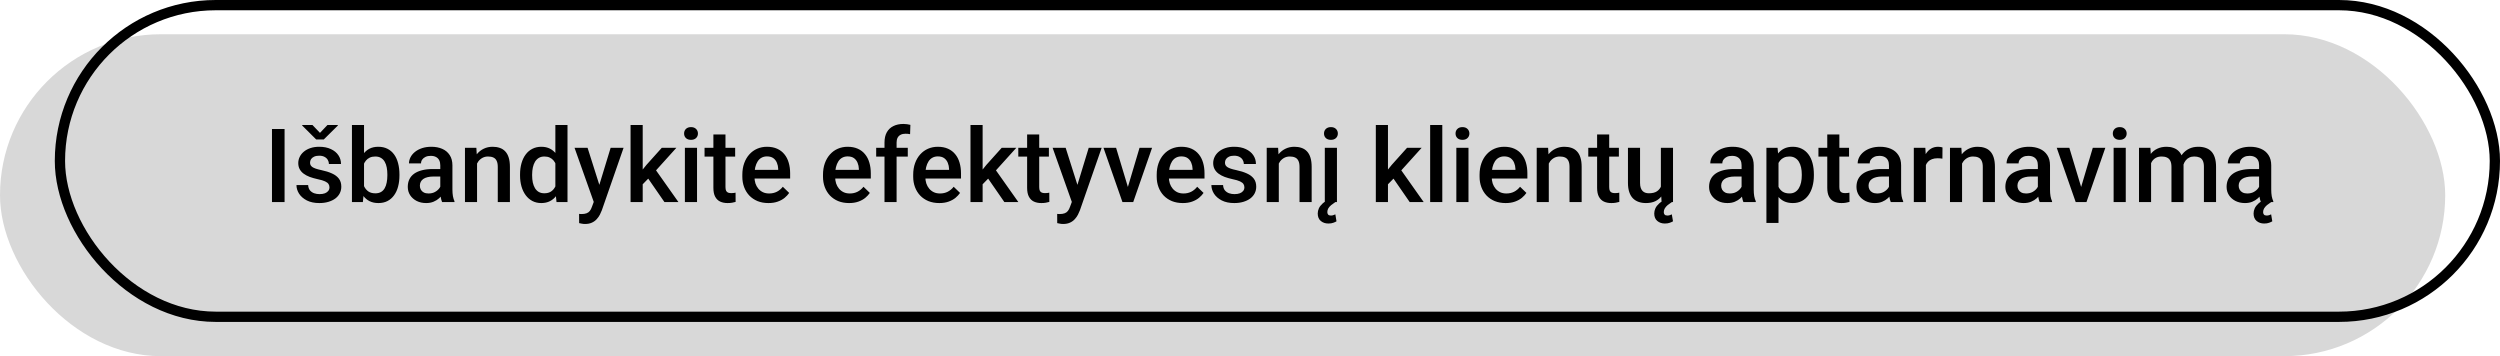
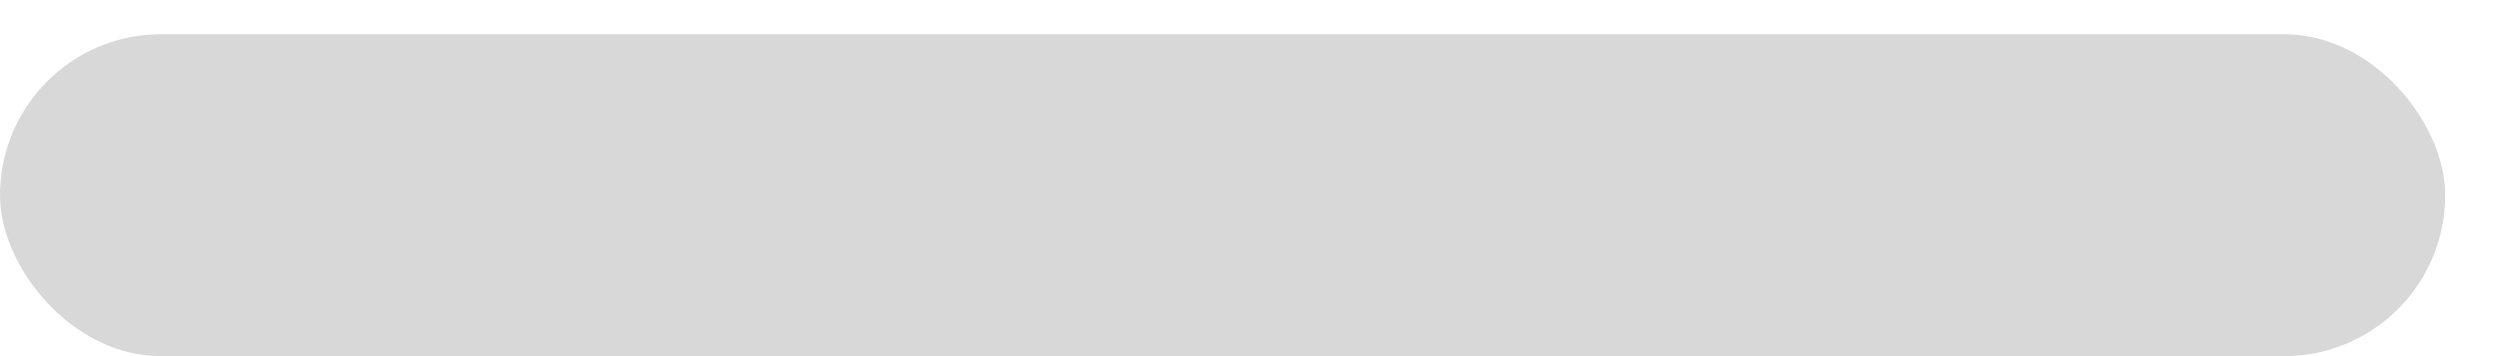
<svg xmlns="http://www.w3.org/2000/svg" width="730" height="104" viewBox="0 0 730 104" fill="none">
  <rect y="10" width="714" height="94" rx="47" fill="#D8D8D8" />
-   <rect x="17.5" y="1.5" width="711" height="91" rx="45.5" stroke="black" stroke-width="3" />
-   <path d="M83.094 37.672V59H79.417V37.672H83.094ZM96.204 54.708C96.204 54.356 96.116 54.039 95.94 53.756C95.765 53.463 95.428 53.199 94.93 52.965C94.441 52.73 93.719 52.516 92.762 52.32C91.922 52.135 91.15 51.915 90.447 51.661C89.754 51.398 89.158 51.08 88.66 50.709C88.162 50.338 87.776 49.898 87.503 49.391C87.23 48.883 87.093 48.297 87.093 47.633C87.093 46.988 87.234 46.378 87.518 45.802C87.801 45.226 88.206 44.718 88.733 44.278C89.261 43.839 89.9 43.492 90.652 43.238C91.414 42.984 92.264 42.857 93.201 42.857C94.529 42.857 95.667 43.082 96.614 43.531C97.571 43.971 98.304 44.571 98.811 45.333C99.319 46.085 99.573 46.935 99.573 47.882L96.043 47.882C96.043 47.462 95.936 47.071 95.721 46.71C95.516 46.339 95.203 46.041 94.783 45.816C94.363 45.582 93.836 45.465 93.201 45.465C92.596 45.465 92.093 45.562 91.692 45.758C91.302 45.943 91.009 46.188 90.814 46.49C90.628 46.793 90.535 47.125 90.535 47.486C90.535 47.75 90.584 47.989 90.682 48.204C90.789 48.409 90.965 48.6 91.209 48.775C91.453 48.941 91.785 49.098 92.205 49.244C92.635 49.391 93.172 49.532 93.816 49.669C95.027 49.923 96.067 50.25 96.936 50.65C97.815 51.041 98.489 51.549 98.958 52.174C99.427 52.789 99.661 53.57 99.661 54.518C99.661 55.221 99.51 55.865 99.207 56.451C98.914 57.027 98.484 57.53 97.918 57.96C97.352 58.38 96.673 58.707 95.882 58.941C95.101 59.176 94.222 59.293 93.245 59.293C91.81 59.293 90.594 59.039 89.598 58.531C88.602 58.014 87.845 57.355 87.327 56.554C86.819 55.743 86.565 54.903 86.565 54.034H89.978C90.018 54.688 90.198 55.211 90.52 55.602C90.853 55.982 91.263 56.261 91.751 56.437C92.249 56.602 92.762 56.685 93.289 56.685C93.924 56.685 94.456 56.602 94.886 56.437C95.315 56.261 95.643 56.026 95.867 55.733C96.092 55.431 96.204 55.089 96.204 54.708ZM91.238 36.5L93.436 38.8L95.618 36.5H98.65V36.661L94.549 40.719H92.322L88.235 36.647V36.5H91.238ZM102.767 36.5H106.297V55.616L105.96 59H102.767V36.5ZM116.639 50.929V51.236C116.639 52.408 116.507 53.487 116.243 54.474C115.989 55.45 115.599 56.3 115.071 57.023C114.554 57.745 113.909 58.307 113.138 58.707C112.376 59.098 111.492 59.293 110.486 59.293C109.5 59.293 108.641 59.107 107.908 58.736C107.176 58.365 106.561 57.838 106.062 57.154C105.574 56.471 105.179 55.655 104.876 54.708C104.573 53.761 104.358 52.716 104.231 51.573V50.592C104.358 49.44 104.573 48.395 104.876 47.457C105.179 46.51 105.574 45.694 106.062 45.011C106.561 44.317 107.171 43.785 107.894 43.414C108.626 43.043 109.48 42.857 110.457 42.857C111.473 42.857 112.366 43.053 113.138 43.443C113.919 43.834 114.568 44.391 115.086 45.113C115.604 45.826 115.989 46.676 116.243 47.662C116.507 48.648 116.639 49.737 116.639 50.929ZM113.108 51.236V50.929C113.108 50.216 113.05 49.547 112.933 48.922C112.815 48.287 112.62 47.73 112.347 47.252C112.083 46.773 111.722 46.398 111.263 46.124C110.813 45.841 110.252 45.699 109.578 45.699C108.953 45.699 108.416 45.807 107.967 46.022C107.518 46.236 107.142 46.529 106.839 46.9C106.536 47.272 106.297 47.701 106.121 48.19C105.955 48.678 105.843 49.205 105.784 49.772V52.423C105.872 53.155 106.058 53.829 106.341 54.444C106.634 55.05 107.044 55.538 107.571 55.909C108.099 56.27 108.777 56.451 109.607 56.451C110.262 56.451 110.813 56.319 111.263 56.056C111.712 55.792 112.068 55.426 112.332 54.957C112.605 54.478 112.801 53.922 112.918 53.287C113.045 52.652 113.108 51.969 113.108 51.236ZM128.562 55.821V48.263C128.562 47.696 128.46 47.208 128.255 46.798C128.05 46.388 127.737 46.07 127.317 45.846C126.907 45.621 126.39 45.509 125.765 45.509C125.188 45.509 124.69 45.606 124.271 45.802C123.851 45.997 123.523 46.261 123.289 46.593C123.055 46.925 122.938 47.301 122.938 47.721H119.422C119.422 47.096 119.573 46.49 119.876 45.904C120.179 45.318 120.618 44.796 121.194 44.337C121.771 43.878 122.459 43.517 123.26 43.253C124.061 42.989 124.959 42.857 125.955 42.857C127.146 42.857 128.201 43.058 129.119 43.458C130.047 43.858 130.774 44.464 131.302 45.274C131.839 46.075 132.107 47.081 132.107 48.292V55.338C132.107 56.06 132.156 56.71 132.254 57.286C132.361 57.852 132.513 58.346 132.708 58.766V59H129.09C128.924 58.619 128.792 58.136 128.694 57.55C128.606 56.954 128.562 56.378 128.562 55.821ZM129.075 49.361L129.104 51.544H126.57C125.916 51.544 125.34 51.607 124.842 51.734C124.344 51.852 123.929 52.027 123.597 52.262C123.265 52.496 123.016 52.779 122.85 53.111C122.684 53.443 122.601 53.819 122.601 54.239C122.601 54.659 122.698 55.045 122.894 55.397C123.089 55.738 123.372 56.007 123.743 56.202C124.124 56.398 124.583 56.495 125.12 56.495C125.843 56.495 126.473 56.349 127.01 56.056C127.557 55.753 127.986 55.387 128.299 54.957C128.611 54.518 128.777 54.102 128.797 53.712L129.939 55.279C129.822 55.68 129.622 56.109 129.339 56.568C129.056 57.027 128.685 57.467 128.226 57.887C127.776 58.297 127.234 58.634 126.6 58.898C125.975 59.161 125.252 59.293 124.432 59.293C123.396 59.293 122.474 59.088 121.663 58.678C120.853 58.258 120.218 57.696 119.759 56.993C119.3 56.28 119.07 55.475 119.07 54.576C119.07 53.736 119.227 52.994 119.539 52.35C119.861 51.695 120.33 51.148 120.945 50.709C121.57 50.27 122.332 49.938 123.23 49.713C124.129 49.478 125.154 49.361 126.307 49.361H129.075ZM139.3 46.534V59H135.77V43.15H139.095L139.3 46.534ZM138.67 50.489L137.527 50.475C137.537 49.352 137.693 48.321 137.996 47.384C138.309 46.446 138.738 45.641 139.285 44.967C139.842 44.293 140.506 43.775 141.277 43.414C142.049 43.043 142.908 42.857 143.855 42.857C144.617 42.857 145.306 42.965 145.921 43.18C146.546 43.385 147.078 43.722 147.518 44.19C147.967 44.659 148.309 45.27 148.543 46.022C148.777 46.764 148.895 47.677 148.895 48.761V59H145.35V48.746C145.35 47.984 145.237 47.384 145.013 46.944C144.798 46.495 144.48 46.178 144.061 45.992C143.65 45.797 143.138 45.699 142.522 45.699C141.917 45.699 141.375 45.826 140.896 46.08C140.418 46.334 140.013 46.681 139.681 47.12C139.358 47.56 139.109 48.067 138.934 48.644C138.758 49.22 138.67 49.835 138.67 50.489ZM162.166 55.719V36.5H165.711V59H162.503L162.166 55.719ZM151.854 51.251V50.943C151.854 49.742 151.995 48.648 152.278 47.662C152.562 46.666 152.972 45.812 153.509 45.099C154.046 44.376 154.7 43.824 155.472 43.443C156.243 43.053 157.112 42.857 158.079 42.857C159.036 42.857 159.876 43.043 160.599 43.414C161.321 43.785 161.937 44.317 162.444 45.011C162.952 45.694 163.357 46.515 163.66 47.472C163.963 48.419 164.178 49.474 164.305 50.636V51.617C164.178 52.75 163.963 53.785 163.66 54.723C163.357 55.66 162.952 56.471 162.444 57.154C161.937 57.838 161.316 58.365 160.584 58.736C159.861 59.107 159.017 59.293 158.05 59.293C157.093 59.293 156.229 59.093 155.457 58.692C154.695 58.292 154.046 57.73 153.509 57.008C152.972 56.285 152.562 55.435 152.278 54.459C151.995 53.473 151.854 52.403 151.854 51.251ZM155.384 50.943V51.251C155.384 51.974 155.447 52.648 155.574 53.273C155.711 53.898 155.921 54.449 156.204 54.928C156.487 55.397 156.854 55.768 157.303 56.041C157.762 56.305 158.309 56.437 158.943 56.437C159.744 56.437 160.403 56.261 160.921 55.909C161.438 55.558 161.844 55.084 162.137 54.488C162.439 53.883 162.645 53.209 162.752 52.467V49.815C162.693 49.239 162.571 48.702 162.386 48.204C162.21 47.706 161.971 47.272 161.668 46.9C161.365 46.52 160.989 46.227 160.54 46.022C160.101 45.807 159.578 45.699 158.973 45.699C158.328 45.699 157.781 45.836 157.332 46.109C156.883 46.383 156.512 46.759 156.219 47.237C155.936 47.716 155.726 48.273 155.589 48.907C155.452 49.542 155.384 50.221 155.384 50.943ZM174.002 57.272L178.309 43.15H182.088L175.73 61.417C175.584 61.808 175.394 62.232 175.159 62.691C174.925 63.15 174.617 63.585 174.236 63.995C173.865 64.415 173.401 64.752 172.845 65.006C172.288 65.269 171.614 65.401 170.823 65.401C170.511 65.401 170.208 65.372 169.915 65.314C169.632 65.265 169.363 65.211 169.109 65.152L169.095 62.457C169.192 62.467 169.31 62.477 169.446 62.486C169.593 62.496 169.71 62.501 169.798 62.501C170.384 62.501 170.872 62.428 171.263 62.281C171.653 62.145 171.971 61.92 172.215 61.607C172.469 61.295 172.684 60.875 172.859 60.348L174.002 57.272ZM171.57 43.15L175.335 55.016L175.965 58.736L173.519 59.366L167.762 43.15H171.57ZM187.669 36.5V59H184.124V36.5H187.669ZM197.513 43.15L190.613 50.797L186.834 54.664L185.911 51.676L188.768 48.145L193.25 43.15H197.513ZM194.012 59L188.87 51.559L191.097 49.083L198.099 59H194.012ZM203.533 43.15V59H199.988V43.15H203.533ZM199.754 38.99C199.754 38.453 199.93 38.009 200.281 37.657C200.643 37.296 201.141 37.115 201.775 37.115C202.4 37.115 202.894 37.296 203.255 37.657C203.616 38.009 203.797 38.453 203.797 38.99C203.797 39.518 203.616 39.957 203.255 40.309C202.894 40.66 202.4 40.836 201.775 40.836C201.141 40.836 200.643 40.66 200.281 40.309C199.93 39.957 199.754 39.518 199.754 38.99ZM214.666 43.15V45.728L205.73 45.728V43.15L214.666 43.15ZM208.309 39.269L211.839 39.269V54.62C211.839 55.108 211.907 55.484 212.044 55.748C212.19 56.002 212.391 56.173 212.645 56.261C212.898 56.349 213.196 56.393 213.538 56.393C213.782 56.393 214.017 56.378 214.241 56.349C214.466 56.319 214.646 56.29 214.783 56.261L214.798 58.956C214.505 59.044 214.163 59.122 213.772 59.19C213.392 59.259 212.952 59.293 212.454 59.293C211.644 59.293 210.926 59.151 210.301 58.868C209.676 58.575 209.188 58.102 208.836 57.447C208.484 56.793 208.309 55.924 208.309 54.84V39.269ZM224.378 59.293C223.206 59.293 222.146 59.102 221.199 58.722C220.262 58.331 219.461 57.789 218.797 57.096C218.143 56.402 217.64 55.587 217.288 54.649C216.937 53.712 216.761 52.701 216.761 51.617V51.031C216.761 49.791 216.941 48.668 217.303 47.662C217.664 46.656 218.167 45.797 218.812 45.084C219.456 44.361 220.218 43.81 221.097 43.429C221.976 43.048 222.928 42.857 223.953 42.857C225.086 42.857 226.077 43.048 226.927 43.429C227.776 43.81 228.479 44.347 229.036 45.04C229.603 45.724 230.022 46.539 230.296 47.486C230.579 48.434 230.721 49.478 230.721 50.621V52.13L218.475 52.13V49.596H227.234V49.317C227.215 48.683 227.088 48.087 226.854 47.53C226.629 46.974 226.282 46.524 225.813 46.183C225.345 45.841 224.72 45.67 223.938 45.67C223.353 45.67 222.83 45.797 222.371 46.051C221.922 46.295 221.546 46.651 221.243 47.12C220.94 47.589 220.706 48.155 220.54 48.819C220.384 49.474 220.306 50.211 220.306 51.031V51.617C220.306 52.31 220.398 52.955 220.584 53.551C220.779 54.137 221.062 54.649 221.434 55.089C221.805 55.528 222.254 55.875 222.781 56.129C223.309 56.373 223.909 56.495 224.583 56.495C225.433 56.495 226.189 56.324 226.854 55.982C227.518 55.641 228.094 55.157 228.582 54.532L230.442 56.334C230.101 56.832 229.656 57.31 229.109 57.77C228.562 58.219 227.894 58.585 227.103 58.868C226.321 59.151 225.413 59.293 224.378 59.293ZM247.933 59.293C246.761 59.293 245.701 59.102 244.754 58.722C243.816 58.331 243.016 57.789 242.352 57.096C241.697 56.402 241.194 55.587 240.843 54.649C240.491 53.712 240.315 52.701 240.315 51.617V51.031C240.315 49.791 240.496 48.668 240.857 47.662C241.219 46.656 241.722 45.797 242.366 45.084C243.011 44.361 243.772 43.81 244.651 43.429C245.53 43.048 246.482 42.857 247.508 42.857C248.641 42.857 249.632 43.048 250.481 43.429C251.331 43.81 252.034 44.347 252.591 45.04C253.157 45.724 253.577 46.539 253.851 47.486C254.134 48.434 254.275 49.478 254.275 50.621V52.13H242.029V49.596H250.789V49.317C250.77 48.683 250.643 48.087 250.408 47.53C250.184 46.974 249.837 46.524 249.368 46.183C248.899 45.841 248.274 45.67 247.493 45.67C246.907 45.67 246.385 45.797 245.926 46.051C245.477 46.295 245.101 46.651 244.798 47.12C244.495 47.589 244.261 48.155 244.095 48.819C243.938 49.474 243.86 50.211 243.86 51.031V51.617C243.86 52.31 243.953 52.955 244.139 53.551C244.334 54.137 244.617 54.649 244.988 55.089C245.359 55.528 245.809 55.875 246.336 56.129C246.863 56.373 247.464 56.495 248.138 56.495C248.987 56.495 249.744 56.324 250.408 55.982C251.072 55.641 251.648 55.157 252.137 54.532L253.997 56.334C253.655 56.832 253.211 57.31 252.664 57.77C252.117 58.219 251.448 58.585 250.657 58.868C249.876 59.151 248.968 59.293 247.933 59.293ZM261.805 59H258.274V41.627C258.274 40.445 258.494 39.454 258.934 38.653C259.383 37.843 260.022 37.232 260.853 36.822C261.683 36.402 262.664 36.192 263.797 36.192C264.148 36.192 264.495 36.217 264.837 36.266C265.179 36.305 265.511 36.368 265.833 36.456L265.745 39.181C265.55 39.132 265.335 39.098 265.101 39.078C264.876 39.059 264.632 39.049 264.368 39.049C263.831 39.049 263.367 39.151 262.977 39.356C262.596 39.552 262.303 39.84 262.098 40.221C261.902 40.602 261.805 41.07 261.805 41.627V59ZM265.071 43.15V45.728H255.843V43.15H265.071ZM274.271 59.293C273.099 59.293 272.039 59.102 271.092 58.722C270.154 58.331 269.354 57.789 268.689 57.096C268.035 56.402 267.532 55.587 267.181 54.649C266.829 53.712 266.653 52.701 266.653 51.617V51.031C266.653 49.791 266.834 48.668 267.195 47.662C267.557 46.656 268.06 45.797 268.704 45.084C269.349 44.361 270.11 43.81 270.989 43.429C271.868 43.048 272.82 42.857 273.846 42.857C274.979 42.857 275.97 43.048 276.819 43.429C277.669 43.81 278.372 44.347 278.929 45.04C279.495 45.724 279.915 46.539 280.188 47.486C280.472 48.434 280.613 49.478 280.613 50.621V52.13L268.367 52.13V49.596L277.127 49.596V49.317C277.107 48.683 276.98 48.087 276.746 47.53C276.521 46.974 276.175 46.524 275.706 46.183C275.237 45.841 274.612 45.67 273.831 45.67C273.245 45.67 272.723 45.797 272.264 46.051C271.814 46.295 271.438 46.651 271.136 47.12C270.833 47.589 270.599 48.155 270.433 48.819C270.276 49.474 270.198 50.211 270.198 51.031V51.617C270.198 52.31 270.291 52.955 270.477 53.551C270.672 54.137 270.955 54.649 271.326 55.089C271.697 55.528 272.146 55.875 272.674 56.129C273.201 56.373 273.802 56.495 274.476 56.495C275.325 56.495 276.082 56.324 276.746 55.982C277.41 55.641 277.986 55.157 278.475 54.532L280.335 56.334C279.993 56.832 279.549 57.31 279.002 57.77C278.455 58.219 277.786 58.585 276.995 58.868C276.214 59.151 275.306 59.293 274.271 59.293ZM286.927 36.5V59H283.382V36.5H286.927ZM296.771 43.15L289.871 50.797L286.092 54.664L285.169 51.676L288.025 48.145L292.508 43.15H296.771ZM293.27 59L288.128 51.559L290.354 49.083L297.356 59H293.27ZM306.277 43.15V45.728H297.342V43.15H306.277ZM299.92 39.269H303.45V54.62C303.45 55.108 303.519 55.484 303.655 55.748C303.802 56.002 304.002 56.173 304.256 56.261C304.51 56.349 304.808 56.393 305.149 56.393C305.394 56.393 305.628 56.378 305.853 56.349C306.077 56.319 306.258 56.29 306.395 56.261L306.409 58.956C306.116 59.044 305.774 59.122 305.384 59.19C305.003 59.259 304.563 59.293 304.065 59.293C303.255 59.293 302.537 59.151 301.912 58.868C301.287 58.575 300.799 58.102 300.447 57.447C300.096 56.793 299.92 55.924 299.92 54.84V39.269ZM313.602 57.272L317.908 43.15H321.688L315.33 61.417C315.184 61.808 314.993 62.232 314.759 62.691C314.524 63.15 314.217 63.585 313.836 63.995C313.465 64.415 313.001 64.752 312.444 65.006C311.888 65.269 311.214 65.401 310.423 65.401C310.11 65.401 309.808 65.372 309.515 65.314C309.231 65.265 308.963 65.211 308.709 65.152L308.694 62.457C308.792 62.467 308.909 62.477 309.046 62.486C309.192 62.496 309.31 62.501 309.397 62.501C309.983 62.501 310.472 62.428 310.862 62.281C311.253 62.145 311.57 61.92 311.814 61.607C312.068 61.295 312.283 60.875 312.459 60.348L313.602 57.272ZM311.17 43.15L314.935 55.016L315.564 58.736L313.118 59.366L307.361 43.15H311.17ZM328.865 56.202L332.747 43.15H336.409L330.901 59L328.616 59L328.865 56.202ZM325.892 43.15L329.847 56.261L330.037 59H327.752L322.215 43.15H325.892ZM345.374 59.293C344.202 59.293 343.143 59.102 342.195 58.722C341.258 58.331 340.457 57.789 339.793 57.096C339.139 56.402 338.636 55.587 338.284 54.649C337.933 53.712 337.757 52.701 337.757 51.617V51.031C337.757 49.791 337.938 48.668 338.299 47.662C338.66 46.656 339.163 45.797 339.808 45.084C340.452 44.361 341.214 43.81 342.093 43.429C342.972 43.048 343.924 42.857 344.949 42.857C346.082 42.857 347.073 43.048 347.923 43.429C348.772 43.81 349.476 44.347 350.032 45.04C350.599 45.724 351.019 46.539 351.292 47.486C351.575 48.434 351.717 49.478 351.717 50.621V52.13L339.471 52.13V49.596L348.23 49.596V49.317C348.211 48.683 348.084 48.087 347.85 47.53C347.625 46.974 347.278 46.524 346.81 46.183C346.341 45.841 345.716 45.67 344.935 45.67C344.349 45.67 343.826 45.797 343.367 46.051C342.918 46.295 342.542 46.651 342.239 47.12C341.937 47.589 341.702 48.155 341.536 48.819C341.38 49.474 341.302 50.211 341.302 51.031V51.617C341.302 52.31 341.395 52.955 341.58 53.551C341.775 54.137 342.059 54.649 342.43 55.089C342.801 55.528 343.25 55.875 343.777 56.129C344.305 56.373 344.905 56.495 345.579 56.495C346.429 56.495 347.186 56.324 347.85 55.982C348.514 55.641 349.09 55.157 349.578 54.532L351.438 56.334C351.097 56.832 350.652 57.31 350.105 57.77C349.559 58.219 348.89 58.585 348.099 58.868C347.317 59.151 346.409 59.293 345.374 59.293ZM363.362 54.708C363.362 54.356 363.274 54.039 363.099 53.756C362.923 53.463 362.586 53.199 362.088 52.965C361.6 52.73 360.877 52.516 359.92 52.32C359.08 52.135 358.309 51.915 357.605 51.661C356.912 51.398 356.316 51.08 355.818 50.709C355.32 50.338 354.935 49.898 354.661 49.391C354.388 48.883 354.251 48.297 354.251 47.633C354.251 46.988 354.393 46.378 354.676 45.802C354.959 45.226 355.364 44.718 355.892 44.278C356.419 43.839 357.059 43.492 357.811 43.238C358.572 42.984 359.422 42.857 360.359 42.857C361.688 42.857 362.825 43.082 363.772 43.531C364.729 43.971 365.462 44.571 365.97 45.333C366.478 46.085 366.731 46.935 366.731 47.882H363.201C363.201 47.462 363.094 47.071 362.879 46.71C362.674 46.339 362.361 46.041 361.941 45.816C361.521 45.582 360.994 45.465 360.359 45.465C359.754 45.465 359.251 45.562 358.851 45.758C358.46 45.943 358.167 46.188 357.972 46.49C357.786 46.793 357.693 47.125 357.693 47.486C357.693 47.75 357.742 47.989 357.84 48.204C357.947 48.409 358.123 48.6 358.367 48.775C358.611 48.941 358.943 49.098 359.363 49.244C359.793 49.391 360.33 49.532 360.975 49.669C362.186 49.923 363.226 50.25 364.095 50.65C364.974 51.041 365.647 51.549 366.116 52.174C366.585 52.789 366.819 53.57 366.819 54.518C366.819 55.221 366.668 55.865 366.365 56.451C366.072 57.027 365.643 57.53 365.076 57.96C364.51 58.38 363.831 58.707 363.04 58.941C362.259 59.176 361.38 59.293 360.403 59.293C358.968 59.293 357.752 59.039 356.756 58.531C355.76 58.014 355.003 57.355 354.485 56.554C353.978 55.743 353.724 54.903 353.724 54.034H357.137C357.176 54.688 357.356 55.211 357.679 55.602C358.011 55.982 358.421 56.261 358.909 56.437C359.407 56.602 359.92 56.685 360.447 56.685C361.082 56.685 361.614 56.602 362.044 56.437C362.474 56.261 362.801 56.026 363.025 55.733C363.25 55.431 363.362 55.089 363.362 54.708ZM373.411 46.534V59H369.881V43.15H373.206L373.411 46.534ZM372.781 50.489L371.639 50.475C371.648 49.352 371.805 48.321 372.107 47.384C372.42 46.446 372.85 45.641 373.396 44.967C373.953 44.293 374.617 43.775 375.389 43.414C376.16 43.043 377.02 42.857 377.967 42.857C378.729 42.857 379.417 42.965 380.032 43.18C380.657 43.385 381.189 43.722 381.629 44.19C382.078 44.659 382.42 45.27 382.654 46.022C382.889 46.764 383.006 47.677 383.006 48.761V59H379.461V48.746C379.461 47.984 379.349 47.384 379.124 46.944C378.909 46.495 378.592 46.178 378.172 45.992C377.762 45.797 377.249 45.699 376.634 45.699C376.028 45.699 375.486 45.826 375.008 46.08C374.529 46.334 374.124 46.681 373.792 47.12C373.47 47.56 373.221 48.067 373.045 48.644C372.869 49.22 372.781 49.835 372.781 50.489ZM390.389 43.15V59L386.844 59V43.15H390.389ZM386.609 38.99C386.609 38.453 386.785 38.009 387.137 37.657C387.498 37.296 387.996 37.115 388.631 37.115C389.256 37.115 389.749 37.296 390.11 37.657C390.472 38.009 390.652 38.453 390.652 38.99C390.652 39.518 390.472 39.957 390.11 40.309C389.749 40.66 389.256 40.836 388.631 40.836C387.996 40.836 387.498 40.66 387.137 40.309C386.785 39.957 386.609 39.518 386.609 38.99ZM388.25 58.15L389.935 59C389.485 59.293 389.08 59.586 388.719 59.879C388.357 60.182 388.074 60.499 387.869 60.831C387.674 61.173 387.576 61.539 387.576 61.93C387.576 62.223 387.654 62.462 387.811 62.648C387.967 62.843 388.235 62.94 388.616 62.94C388.909 62.94 389.163 62.897 389.378 62.809C389.593 62.73 389.773 62.657 389.92 62.589L390.257 64.625C390.013 64.772 389.7 64.913 389.319 65.05C388.938 65.196 388.455 65.269 387.869 65.269C387.01 65.269 386.277 65.02 385.672 64.522C385.076 64.024 384.778 63.297 384.778 62.34C384.778 61.832 384.891 61.329 385.115 60.831C385.34 60.343 385.706 59.869 386.214 59.41C386.722 58.961 387.4 58.541 388.25 58.15ZM405.286 36.5V59L401.741 59V36.5H405.286ZM415.13 43.15L408.23 50.797L404.451 54.664L403.528 51.676L406.385 48.145L410.867 43.15H415.13ZM411.629 59L406.487 51.559L408.714 49.083L415.716 59H411.629ZM421.15 36.5V59H417.605V36.5H421.15ZM428.797 43.15V59H425.252V43.15H428.797ZM425.018 38.99C425.018 38.453 425.193 38.009 425.545 37.657C425.906 37.296 426.404 37.115 427.039 37.115C427.664 37.115 428.157 37.296 428.519 37.657C428.88 38.009 429.061 38.453 429.061 38.99C429.061 39.518 428.88 39.957 428.519 40.309C428.157 40.66 427.664 40.836 427.039 40.836C426.404 40.836 425.906 40.66 425.545 40.309C425.193 39.957 425.018 39.518 425.018 38.99ZM439.651 59.293C438.479 59.293 437.42 59.102 436.473 58.722C435.535 58.331 434.734 57.789 434.07 57.096C433.416 56.402 432.913 55.587 432.562 54.649C432.21 53.712 432.034 52.701 432.034 51.617V51.031C432.034 49.791 432.215 48.668 432.576 47.662C432.938 46.656 433.44 45.797 434.085 45.084C434.729 44.361 435.491 43.81 436.37 43.429C437.249 43.048 438.201 42.857 439.227 42.857C440.359 42.857 441.351 43.048 442.2 43.429C443.05 43.81 443.753 44.347 444.31 45.04C444.876 45.724 445.296 46.539 445.569 47.486C445.853 48.434 445.994 49.478 445.994 50.621V52.13H433.748V49.596H442.508V49.317C442.488 48.683 442.361 48.087 442.127 47.53C441.902 46.974 441.556 46.524 441.087 46.183C440.618 45.841 439.993 45.67 439.212 45.67C438.626 45.67 438.104 45.797 437.645 46.051C437.195 46.295 436.819 46.651 436.517 47.12C436.214 47.589 435.979 48.155 435.813 48.819C435.657 49.474 435.579 50.211 435.579 51.031V51.617C435.579 52.31 435.672 52.955 435.857 53.551C436.053 54.137 436.336 54.649 436.707 55.089C437.078 55.528 437.527 55.875 438.055 56.129C438.582 56.373 439.183 56.495 439.856 56.495C440.706 56.495 441.463 56.324 442.127 55.982C442.791 55.641 443.367 55.157 443.855 54.532L445.716 56.334C445.374 56.832 444.93 57.31 444.383 57.77C443.836 58.219 443.167 58.585 442.376 58.868C441.595 59.151 440.687 59.293 439.651 59.293ZM452.249 46.534V59H448.719V43.15H452.044L452.249 46.534ZM451.619 50.489L450.477 50.475C450.486 49.352 450.643 48.321 450.945 47.384C451.258 46.446 451.688 45.641 452.234 44.967C452.791 44.293 453.455 43.775 454.227 43.414C454.998 43.043 455.857 42.857 456.805 42.857C457.566 42.857 458.255 42.965 458.87 43.18C459.495 43.385 460.027 43.722 460.467 44.19C460.916 44.659 461.258 45.27 461.492 46.022C461.727 46.764 461.844 47.677 461.844 48.761V59L458.299 59V48.746C458.299 47.984 458.187 47.384 457.962 46.944C457.747 46.495 457.43 46.178 457.01 45.992C456.6 45.797 456.087 45.699 455.472 45.699C454.866 45.699 454.324 45.826 453.846 46.08C453.367 46.334 452.962 46.681 452.63 47.12C452.308 47.56 452.059 48.067 451.883 48.644C451.707 49.22 451.619 49.835 451.619 50.489ZM472.713 43.15V45.728L463.777 45.728V43.15L472.713 43.15ZM466.355 39.269H469.886V54.62C469.886 55.108 469.954 55.484 470.091 55.748C470.237 56.002 470.438 56.173 470.691 56.261C470.945 56.349 471.243 56.393 471.585 56.393C471.829 56.393 472.063 56.378 472.288 56.349C472.513 56.319 472.693 56.29 472.83 56.261L472.845 58.956C472.552 59.044 472.21 59.122 471.819 59.19C471.438 59.259 470.999 59.293 470.501 59.293C469.69 59.293 468.973 59.151 468.348 58.868C467.723 58.575 467.234 58.102 466.883 57.447C466.531 56.793 466.355 55.924 466.355 54.84V39.269ZM484.974 55.265V43.15H488.519V59H485.179L484.974 55.265ZM485.472 51.969L486.658 51.94C486.658 53.004 486.541 53.985 486.307 54.884C486.072 55.773 485.711 56.549 485.223 57.213C484.734 57.867 484.109 58.38 483.348 58.751C482.586 59.112 481.673 59.293 480.608 59.293C479.837 59.293 479.129 59.181 478.484 58.956C477.84 58.731 477.283 58.385 476.814 57.916C476.355 57.447 475.999 56.837 475.745 56.085C475.491 55.333 475.364 54.435 475.364 53.39V43.15H478.895V53.419C478.895 53.995 478.963 54.478 479.1 54.869C479.236 55.25 479.422 55.558 479.656 55.792C479.891 56.026 480.164 56.192 480.477 56.29C480.789 56.388 481.121 56.437 481.473 56.437C482.479 56.437 483.27 56.241 483.846 55.851C484.432 55.45 484.847 54.913 485.091 54.239C485.345 53.565 485.472 52.809 485.472 51.969ZM486.512 58.15L488.196 59C487.737 59.293 487.327 59.586 486.966 59.879C486.614 60.182 486.336 60.499 486.131 60.831C485.926 61.173 485.823 61.539 485.823 61.93C485.823 62.223 485.901 62.462 486.058 62.648C486.214 62.843 486.487 62.94 486.878 62.94C487.171 62.94 487.425 62.897 487.64 62.809C487.854 62.73 488.03 62.657 488.167 62.589L488.519 64.625C488.274 64.772 487.957 64.913 487.566 65.05C487.186 65.196 486.707 65.269 486.131 65.269C485.262 65.269 484.529 65.02 483.934 64.522C483.338 64.024 483.04 63.297 483.04 62.34C483.04 61.832 483.152 61.329 483.377 60.831C483.602 60.343 483.968 59.869 484.476 59.41C484.983 58.961 485.662 58.541 486.512 58.15ZM508.543 55.821V48.263C508.543 47.696 508.44 47.208 508.235 46.798C508.03 46.388 507.718 46.07 507.298 45.846C506.888 45.621 506.37 45.509 505.745 45.509C505.169 45.509 504.671 45.606 504.251 45.802C503.831 45.997 503.504 46.261 503.27 46.593C503.035 46.925 502.918 47.301 502.918 47.721H499.402C499.402 47.096 499.554 46.49 499.856 45.904C500.159 45.318 500.599 44.796 501.175 44.337C501.751 43.878 502.439 43.517 503.24 43.253C504.041 42.989 504.939 42.857 505.936 42.857C507.127 42.857 508.182 43.058 509.1 43.458C510.027 43.858 510.755 44.464 511.282 45.274C511.819 46.075 512.088 47.081 512.088 48.292V55.338C512.088 56.06 512.137 56.71 512.234 57.286C512.342 57.852 512.493 58.346 512.688 58.766V59H509.07C508.904 58.619 508.772 58.136 508.675 57.55C508.587 56.954 508.543 56.378 508.543 55.821ZM509.056 49.361L509.085 51.544H506.551C505.896 51.544 505.32 51.607 504.822 51.734C504.324 51.852 503.909 52.027 503.577 52.262C503.245 52.496 502.996 52.779 502.83 53.111C502.664 53.443 502.581 53.819 502.581 54.239C502.581 54.659 502.679 55.045 502.874 55.397C503.069 55.738 503.353 56.007 503.724 56.202C504.104 56.398 504.563 56.495 505.101 56.495C505.823 56.495 506.453 56.349 506.99 56.056C507.537 55.753 507.967 55.387 508.279 54.957C508.592 54.518 508.758 54.102 508.777 53.712L509.92 55.279C509.803 55.68 509.603 56.109 509.319 56.568C509.036 57.027 508.665 57.467 508.206 57.887C507.757 58.297 507.215 58.634 506.58 58.898C505.955 59.161 505.232 59.293 504.412 59.293C503.377 59.293 502.454 59.088 501.644 58.678C500.833 58.258 500.198 57.696 499.739 56.993C499.28 56.28 499.051 55.475 499.051 54.576C499.051 53.736 499.207 52.994 499.52 52.35C499.842 51.695 500.311 51.148 500.926 50.709C501.551 50.27 502.312 49.938 503.211 49.713C504.109 49.478 505.135 49.361 506.287 49.361H509.056ZM519.324 46.197V65.094H515.794V43.15H519.046L519.324 46.197ZM529.651 50.929V51.236C529.651 52.389 529.515 53.458 529.241 54.444C528.978 55.421 528.582 56.275 528.055 57.008C527.537 57.73 526.897 58.292 526.136 58.692C525.374 59.093 524.495 59.293 523.499 59.293C522.513 59.293 521.648 59.112 520.906 58.751C520.174 58.38 519.554 57.857 519.046 57.184C518.538 56.51 518.128 55.719 517.815 54.81C517.513 53.893 517.298 52.887 517.171 51.793V50.606C517.298 49.444 517.513 48.39 517.815 47.442C518.128 46.495 518.538 45.68 519.046 44.996C519.554 44.312 520.174 43.785 520.906 43.414C521.639 43.043 522.493 42.857 523.47 42.857C524.466 42.857 525.35 43.053 526.121 43.443C526.893 43.824 527.542 44.371 528.069 45.084C528.597 45.787 528.992 46.637 529.256 47.633C529.52 48.619 529.651 49.718 529.651 50.929ZM526.121 51.236V50.929C526.121 50.196 526.053 49.518 525.916 48.893C525.779 48.258 525.564 47.701 525.271 47.223C524.979 46.744 524.603 46.373 524.144 46.109C523.694 45.836 523.152 45.699 522.518 45.699C521.893 45.699 521.355 45.807 520.906 46.022C520.457 46.227 520.081 46.515 519.778 46.886C519.476 47.257 519.241 47.691 519.075 48.19C518.909 48.678 518.792 49.21 518.724 49.786V52.628C518.841 53.331 519.041 53.976 519.324 54.562C519.607 55.148 520.008 55.616 520.525 55.968C521.053 56.31 521.727 56.48 522.547 56.48C523.182 56.48 523.724 56.344 524.173 56.07C524.622 55.797 524.988 55.421 525.271 54.942C525.564 54.454 525.779 53.893 525.916 53.258C526.053 52.623 526.121 51.949 526.121 51.236ZM539.92 43.15V45.728H530.984V43.15H539.92ZM533.562 39.269H537.093V54.62C537.093 55.108 537.161 55.484 537.298 55.748C537.444 56.002 537.645 56.173 537.898 56.261C538.152 56.349 538.45 56.393 538.792 56.393C539.036 56.393 539.271 56.378 539.495 56.349C539.72 56.319 539.9 56.29 540.037 56.261L540.052 58.956C539.759 59.044 539.417 59.122 539.026 59.19C538.646 59.259 538.206 59.293 537.708 59.293C536.897 59.293 536.18 59.151 535.555 58.868C534.93 58.575 534.441 58.102 534.09 57.447C533.738 56.793 533.562 55.924 533.562 54.84V39.269ZM551.58 55.821V48.263C551.58 47.696 551.478 47.208 551.272 46.798C551.067 46.388 550.755 46.07 550.335 45.846C549.925 45.621 549.407 45.509 548.782 45.509C548.206 45.509 547.708 45.606 547.288 45.802C546.868 45.997 546.541 46.261 546.307 46.593C546.072 46.925 545.955 47.301 545.955 47.721H542.439C542.439 47.096 542.591 46.49 542.894 45.904C543.196 45.318 543.636 44.796 544.212 44.337C544.788 43.878 545.477 43.517 546.277 43.253C547.078 42.989 547.977 42.857 548.973 42.857C550.164 42.857 551.219 43.058 552.137 43.458C553.064 43.858 553.792 44.464 554.319 45.274C554.856 46.075 555.125 47.081 555.125 48.292V55.338C555.125 56.06 555.174 56.71 555.271 57.286C555.379 57.852 555.53 58.346 555.726 58.766V59H552.107C551.941 58.619 551.81 58.136 551.712 57.55C551.624 56.954 551.58 56.378 551.58 55.821ZM552.093 49.361L552.122 51.544H549.588C548.934 51.544 548.357 51.607 547.859 51.734C547.361 51.852 546.946 52.027 546.614 52.262C546.282 52.496 546.033 52.779 545.867 53.111C545.701 53.443 545.618 53.819 545.618 54.239C545.618 54.659 545.716 55.045 545.911 55.397C546.106 55.738 546.39 56.007 546.761 56.202C547.142 56.398 547.601 56.495 548.138 56.495C548.86 56.495 549.49 56.349 550.027 56.056C550.574 55.753 551.004 55.387 551.316 54.957C551.629 54.518 551.795 54.102 551.814 53.712L552.957 55.279C552.84 55.68 552.64 56.109 552.356 56.568C552.073 57.027 551.702 57.467 551.243 57.887C550.794 58.297 550.252 58.634 549.617 58.898C548.992 59.161 548.27 59.293 547.449 59.293C546.414 59.293 545.491 59.088 544.681 58.678C543.87 58.258 543.235 57.696 542.776 56.993C542.317 56.28 542.088 55.475 542.088 54.576C542.088 53.736 542.244 52.994 542.557 52.35C542.879 51.695 543.348 51.148 543.963 50.709C544.588 50.27 545.35 49.938 546.248 49.713C547.146 49.478 548.172 49.361 549.324 49.361H552.093ZM562.361 46.168V59H558.831V43.15L562.2 43.15L562.361 46.168ZM567.21 43.048L567.181 46.329C566.966 46.29 566.731 46.261 566.478 46.241C566.233 46.222 565.989 46.212 565.745 46.212C565.14 46.212 564.607 46.3 564.148 46.476C563.689 46.642 563.304 46.886 562.991 47.208C562.688 47.52 562.454 47.901 562.288 48.351C562.122 48.8 562.024 49.303 561.995 49.859L561.189 49.918C561.189 48.922 561.287 47.999 561.482 47.149C561.678 46.3 561.971 45.553 562.361 44.908C562.762 44.264 563.26 43.761 563.855 43.399C564.461 43.038 565.159 42.857 565.95 42.857C566.165 42.857 566.395 42.877 566.639 42.916C566.893 42.955 567.083 42.999 567.21 43.048ZM572.923 46.534V59H569.393V43.15H572.718L572.923 46.534ZM572.293 50.489L571.15 50.475C571.16 49.352 571.316 48.321 571.619 47.384C571.932 46.446 572.361 45.641 572.908 44.967C573.465 44.293 574.129 43.775 574.9 43.414C575.672 43.043 576.531 42.857 577.479 42.857C578.24 42.857 578.929 42.965 579.544 43.18C580.169 43.385 580.701 43.722 581.141 44.19C581.59 44.659 581.932 45.27 582.166 46.022C582.4 46.764 582.518 47.677 582.518 48.761V59H578.973V48.746C578.973 47.984 578.86 47.384 578.636 46.944C578.421 46.495 578.104 46.178 577.684 45.992C577.273 45.797 576.761 45.699 576.146 45.699C575.54 45.699 574.998 45.826 574.52 46.08C574.041 46.334 573.636 46.681 573.304 47.12C572.981 47.56 572.732 48.067 572.557 48.644C572.381 49.22 572.293 49.835 572.293 50.489ZM595.057 55.821V48.263C595.057 47.696 594.954 47.208 594.749 46.798C594.544 46.388 594.231 46.07 593.812 45.846C593.401 45.621 592.884 45.509 592.259 45.509C591.683 45.509 591.185 45.606 590.765 45.802C590.345 45.997 590.018 46.261 589.783 46.593C589.549 46.925 589.432 47.301 589.432 47.721H585.916C585.916 47.096 586.067 46.49 586.37 45.904C586.673 45.318 587.112 44.796 587.688 44.337C588.265 43.878 588.953 43.517 589.754 43.253C590.555 42.989 591.453 42.857 592.449 42.857C593.641 42.857 594.695 43.058 595.613 43.458C596.541 43.858 597.269 44.464 597.796 45.274C598.333 46.075 598.602 47.081 598.602 48.292V55.338C598.602 56.06 598.65 56.71 598.748 57.286C598.855 57.852 599.007 58.346 599.202 58.766V59H595.584C595.418 58.619 595.286 58.136 595.188 57.55C595.101 56.954 595.057 56.378 595.057 55.821ZM595.569 49.361L595.599 51.544H593.064C592.41 51.544 591.834 51.607 591.336 51.734C590.838 51.852 590.423 52.027 590.091 52.262C589.759 52.496 589.51 52.779 589.344 53.111C589.178 53.443 589.095 53.819 589.095 54.239C589.095 54.659 589.192 55.045 589.388 55.397C589.583 55.738 589.866 56.007 590.237 56.202C590.618 56.398 591.077 56.495 591.614 56.495C592.337 56.495 592.967 56.349 593.504 56.056C594.051 55.753 594.48 55.387 594.793 54.957C595.105 54.518 595.271 54.102 595.291 53.712L596.434 55.279C596.316 55.68 596.116 56.109 595.833 56.568C595.55 57.027 595.179 57.467 594.72 57.887C594.271 58.297 593.729 58.634 593.094 58.898C592.469 59.161 591.746 59.293 590.926 59.293C589.891 59.293 588.968 59.088 588.157 58.678C587.347 58.258 586.712 57.696 586.253 56.993C585.794 56.28 585.564 55.475 585.564 54.576C585.564 53.736 585.721 52.994 586.033 52.35C586.355 51.695 586.824 51.148 587.439 50.709C588.064 50.27 588.826 49.938 589.725 49.713C590.623 49.478 591.648 49.361 592.801 49.361H595.569ZM607.215 56.202L611.097 43.15H614.759L609.251 59H606.966L607.215 56.202ZM604.241 43.15L608.196 56.261L608.387 59H606.102L600.564 43.15H604.241ZM620.721 43.15V59H617.176V43.15L620.721 43.15ZM616.941 38.99C616.941 38.453 617.117 38.009 617.469 37.657C617.83 37.296 618.328 37.115 618.963 37.115C619.588 37.115 620.081 37.296 620.442 37.657C620.804 38.009 620.984 38.453 620.984 38.99C620.984 39.518 620.804 39.957 620.442 40.309C620.081 40.66 619.588 40.836 618.963 40.836C618.328 40.836 617.83 40.66 617.469 40.309C617.117 39.957 616.941 39.518 616.941 38.99ZM628.118 46.373V59H624.588V43.15H627.913L628.118 46.373ZM627.547 50.489L626.346 50.475C626.346 49.381 626.482 48.37 626.756 47.442C627.029 46.515 627.43 45.709 627.957 45.025C628.484 44.332 629.139 43.8 629.92 43.429C630.711 43.048 631.624 42.857 632.659 42.857C633.382 42.857 634.041 42.965 634.637 43.18C635.242 43.385 635.765 43.712 636.204 44.161C636.653 44.61 636.995 45.187 637.229 45.89C637.474 46.593 637.596 47.442 637.596 48.438V59L634.065 59V48.746C634.065 47.975 633.948 47.369 633.714 46.93C633.489 46.49 633.162 46.178 632.732 45.992C632.312 45.797 631.81 45.699 631.224 45.699C630.56 45.699 629.993 45.826 629.524 46.08C629.065 46.334 628.689 46.681 628.396 47.12C628.104 47.56 627.889 48.067 627.752 48.644C627.615 49.22 627.547 49.835 627.547 50.489ZM637.376 49.552L635.721 49.918C635.721 48.961 635.853 48.058 636.116 47.208C636.39 46.349 636.785 45.597 637.303 44.952C637.83 44.298 638.479 43.785 639.251 43.414C640.022 43.043 640.906 42.857 641.902 42.857C642.713 42.857 643.436 42.97 644.07 43.194C644.715 43.409 645.262 43.751 645.711 44.22C646.16 44.688 646.502 45.299 646.736 46.051C646.971 46.793 647.088 47.691 647.088 48.746V59H643.543V48.731C643.543 47.931 643.426 47.31 643.191 46.871C642.967 46.432 642.645 46.129 642.225 45.963C641.805 45.787 641.302 45.699 640.716 45.699C640.169 45.699 639.686 45.802 639.266 46.007C638.855 46.202 638.509 46.48 638.226 46.842C637.942 47.193 637.728 47.599 637.581 48.058C637.444 48.517 637.376 49.015 637.376 49.552ZM659.656 55.821V48.263C659.656 47.696 659.554 47.208 659.349 46.798C659.144 46.388 658.831 46.07 658.411 45.846C658.001 45.621 657.483 45.509 656.858 45.509C656.282 45.509 655.784 45.606 655.364 45.802C654.944 45.997 654.617 46.261 654.383 46.593C654.148 46.925 654.031 47.301 654.031 47.721H650.516C650.516 47.096 650.667 46.49 650.97 45.904C651.272 45.318 651.712 44.796 652.288 44.337C652.864 43.878 653.553 43.517 654.354 43.253C655.154 42.989 656.053 42.857 657.049 42.857C658.24 42.857 659.295 43.058 660.213 43.458C661.141 43.858 661.868 44.464 662.396 45.274C662.933 46.075 663.201 47.081 663.201 48.292V55.338C663.201 56.06 663.25 56.71 663.348 57.286C663.455 57.852 663.606 58.346 663.802 58.766V59H660.184C660.018 58.619 659.886 58.136 659.788 57.55C659.7 56.954 659.656 56.378 659.656 55.821ZM660.169 49.361L660.198 51.544H657.664C657.01 51.544 656.434 51.607 655.936 51.734C655.438 51.852 655.022 52.027 654.69 52.262C654.358 52.496 654.109 52.779 653.943 53.111C653.777 53.443 653.694 53.819 653.694 54.239C653.694 54.659 653.792 55.045 653.987 55.397C654.183 55.738 654.466 56.007 654.837 56.202C655.218 56.398 655.677 56.495 656.214 56.495C656.937 56.495 657.566 56.349 658.104 56.056C658.65 55.753 659.08 55.387 659.393 54.957C659.705 54.518 659.871 54.102 659.891 53.712L661.033 55.279C660.916 55.68 660.716 56.109 660.433 56.568C660.149 57.027 659.778 57.467 659.319 57.887C658.87 58.297 658.328 58.634 657.693 58.898C657.068 59.161 656.346 59.293 655.525 59.293C654.49 59.293 653.567 59.088 652.757 58.678C651.946 58.258 651.312 57.696 650.853 56.993C650.394 56.28 650.164 55.475 650.164 54.576C650.164 53.736 650.32 52.994 650.633 52.35C650.955 51.695 651.424 51.148 652.039 50.709C652.664 50.27 653.426 49.938 654.324 49.713C655.223 49.478 656.248 49.361 657.4 49.361H660.169ZM661.517 58.15L663.201 59C662.742 59.293 662.332 59.586 661.971 59.879C661.619 60.182 661.341 60.499 661.136 60.831C660.931 61.173 660.828 61.539 660.828 61.93C660.828 62.223 660.906 62.462 661.062 62.648C661.219 62.843 661.487 62.94 661.868 62.94C662.171 62.94 662.43 62.897 662.645 62.809C662.859 62.73 663.035 62.657 663.172 62.589L663.509 64.625C663.265 64.772 662.952 64.913 662.571 65.05C662.19 65.196 661.707 65.269 661.121 65.269C660.262 65.269 659.534 65.02 658.938 64.522C658.343 64.024 658.045 63.297 658.045 62.34C658.045 61.832 658.157 61.329 658.382 60.831C658.606 60.343 658.973 59.869 659.48 59.41C659.988 58.961 660.667 58.541 661.517 58.15Z" fill="black" />
</svg>